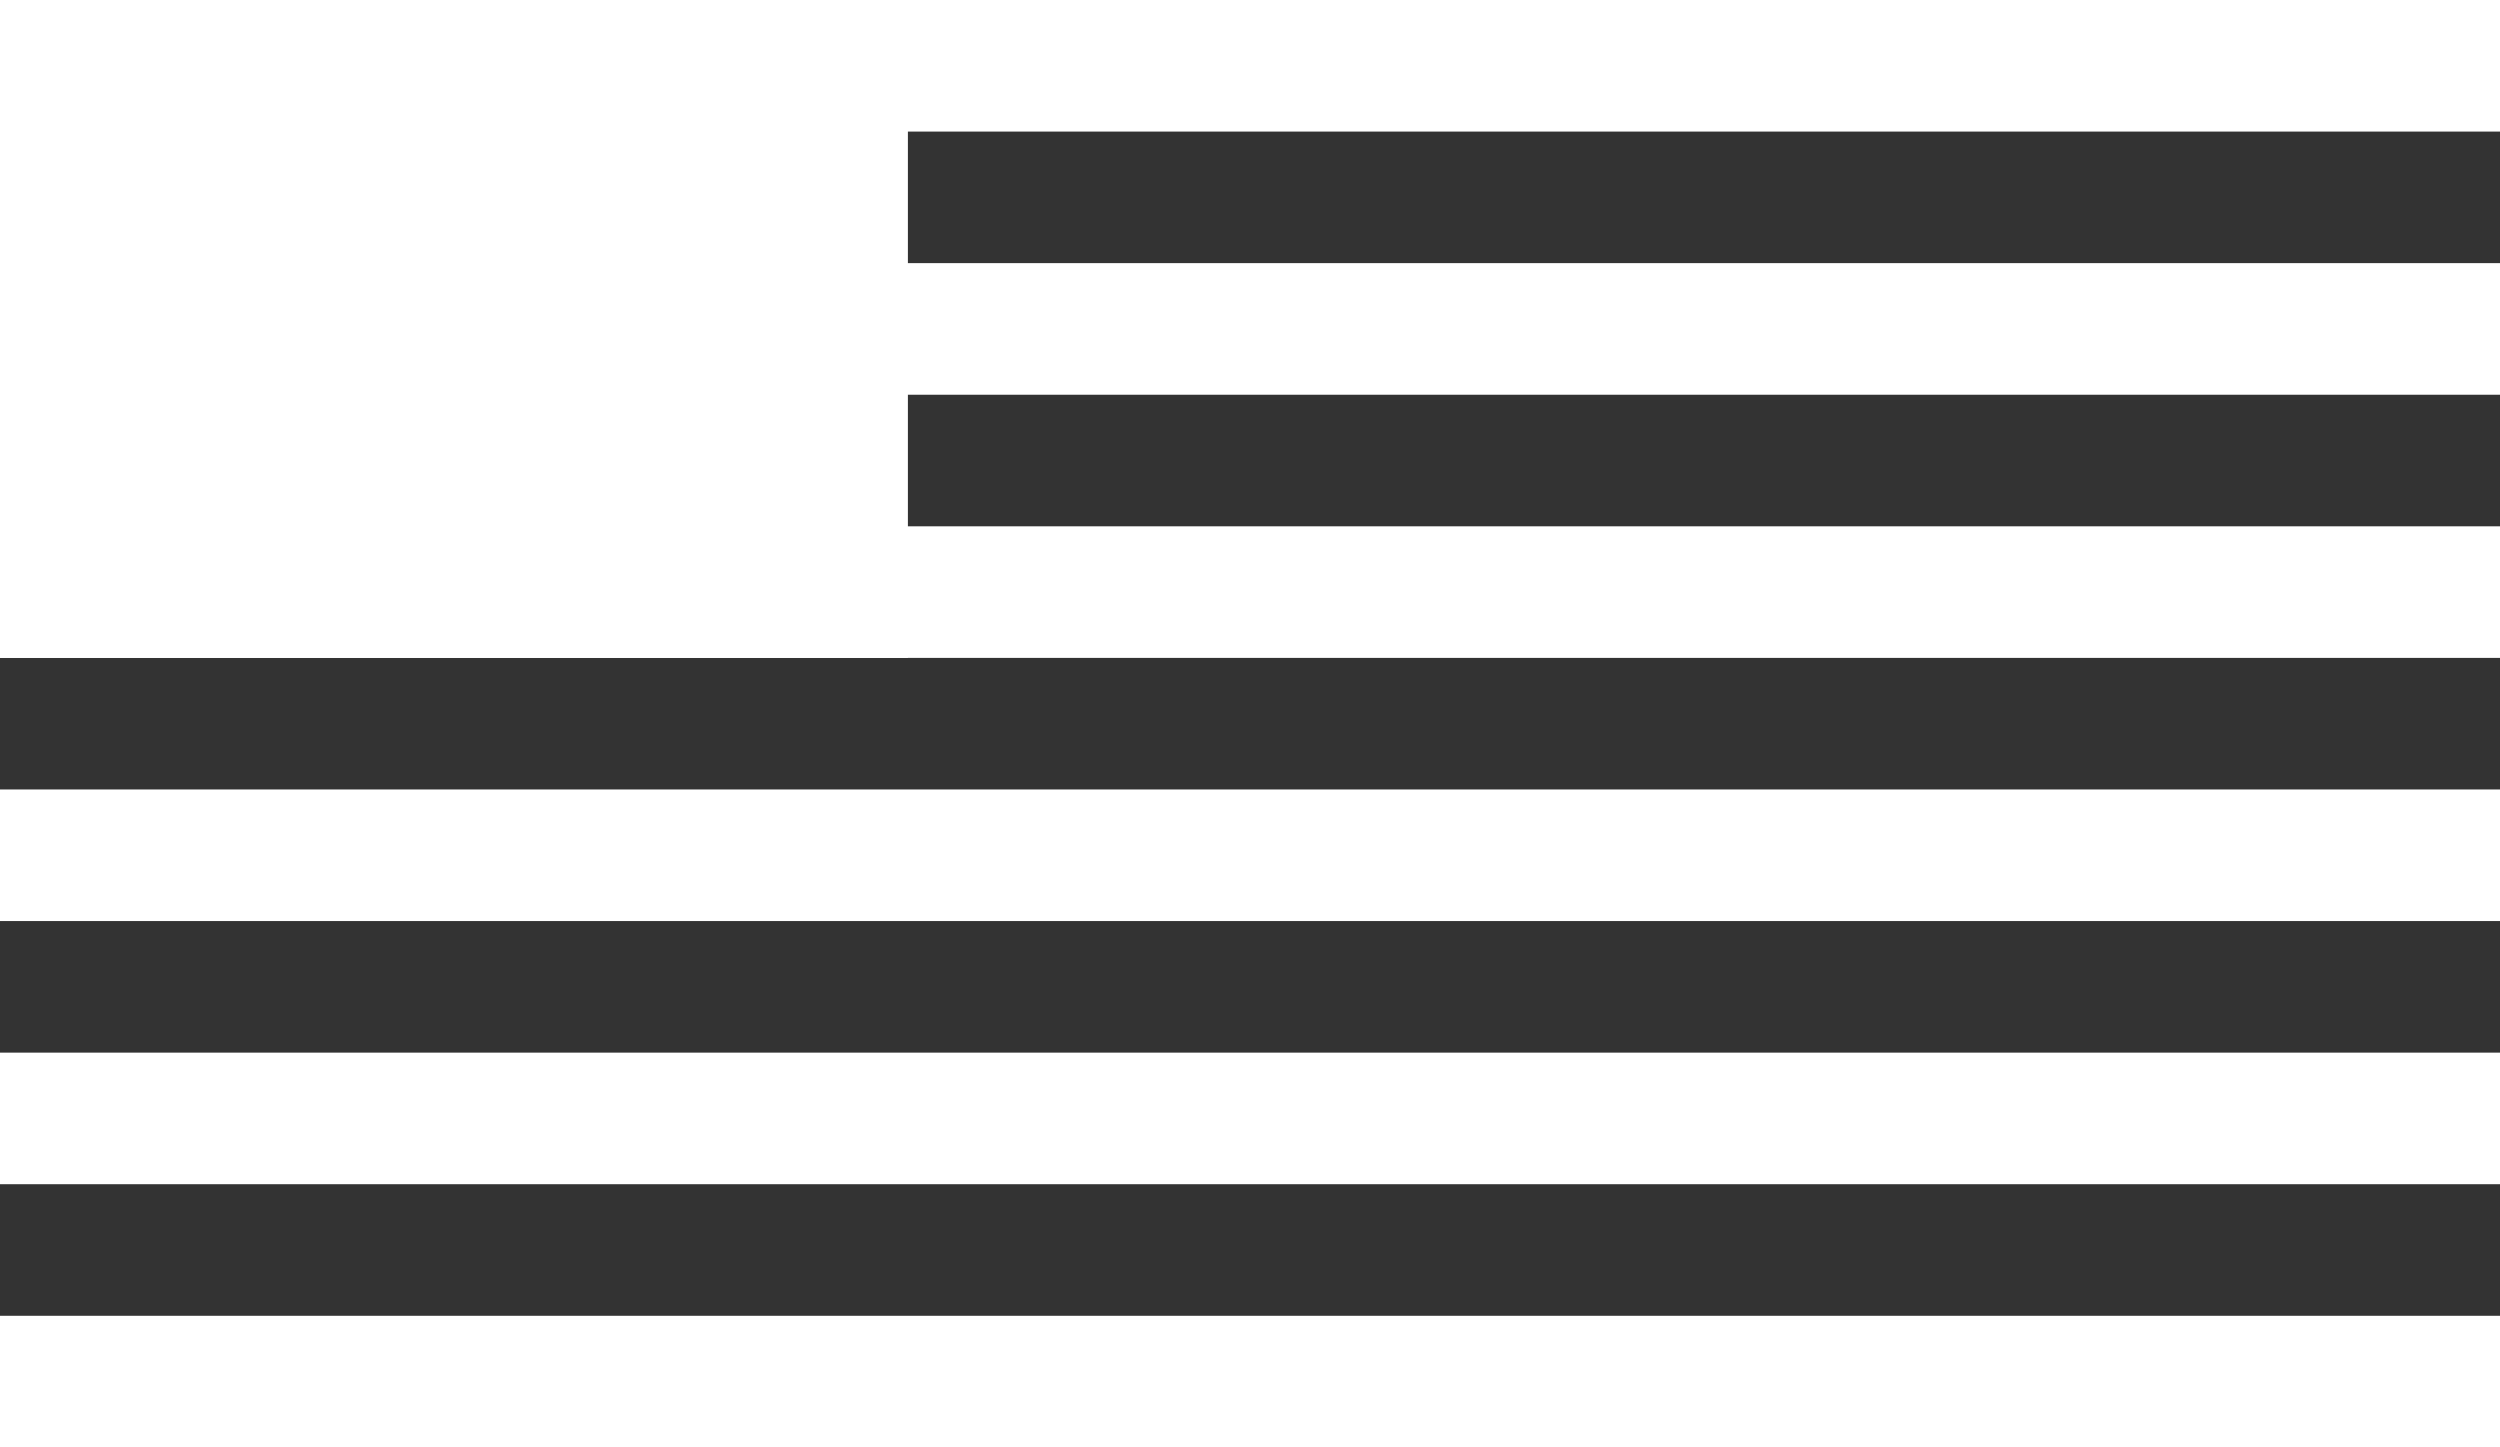
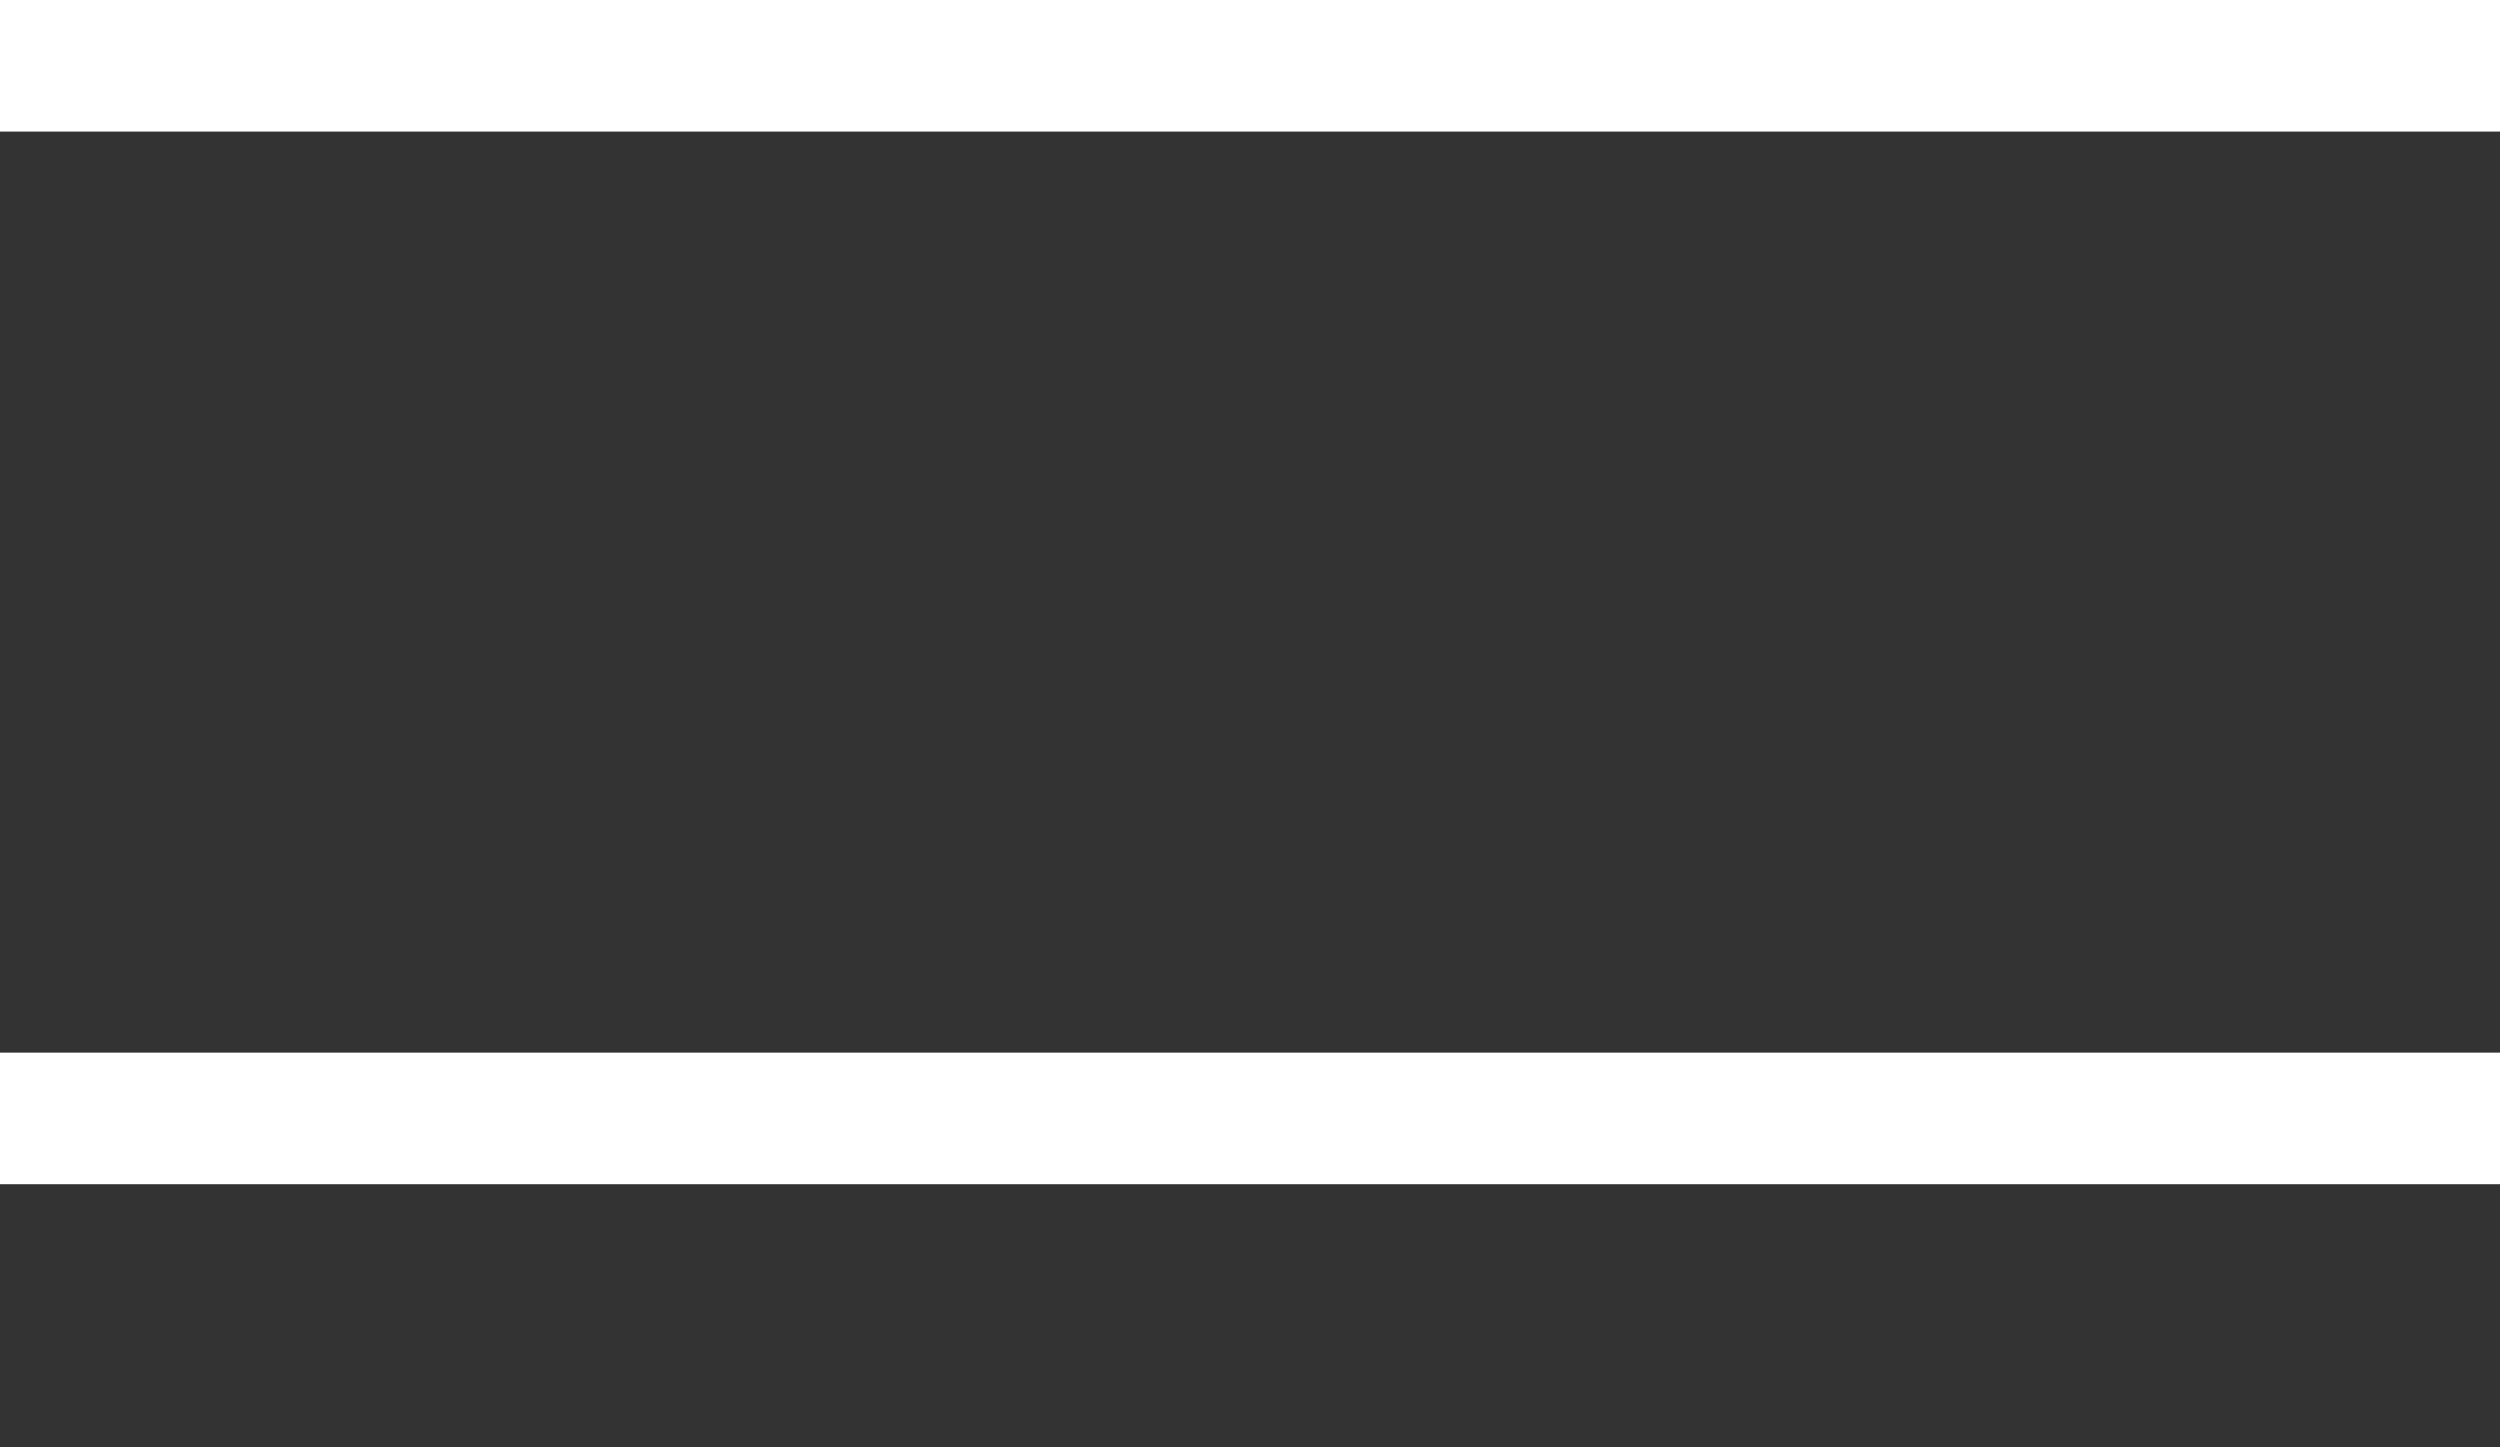
<svg xmlns="http://www.w3.org/2000/svg" viewBox="0 0 19 11">
  <rect x="0" y="0" width="19" height="11" fill="#333333" stroke="none" />
  <defs>
    <style>.cls-1{fill:#fff}</style>
  </defs>
  <g id="Layer_2" data-name="Layer 2">
    <g id="Layer_1-2" data-name="Layer 1">
      <g id="US">
-         <path id="Rectangle_1717" data-name="Rectangle 1717" class="cls-1" d="M0 0h6.9v5H0z" />
        <path id="Rectangle_1718" data-name="Rectangle 1718" class="cls-1" d="M0 0h19v1H0z" />
-         <path id="Rectangle_1719" data-name="Rectangle 1719" class="cls-1" d="M0 2h19v1H0z" />
-         <path id="Rectangle_1720" data-name="Rectangle 1720" class="cls-1" d="M0 4h19v1H0z" />
-         <path id="Rectangle_1721" data-name="Rectangle 1721" class="cls-1" d="M0 6h19v1H0z" />
        <path id="Rectangle_1722" data-name="Rectangle 1722" class="cls-1" d="M0 8h19v1H0z" />
-         <path id="Rectangle_1723" data-name="Rectangle 1723" class="cls-1" d="M0 10h19v1H0z" />
      </g>
    </g>
  </g>
</svg>